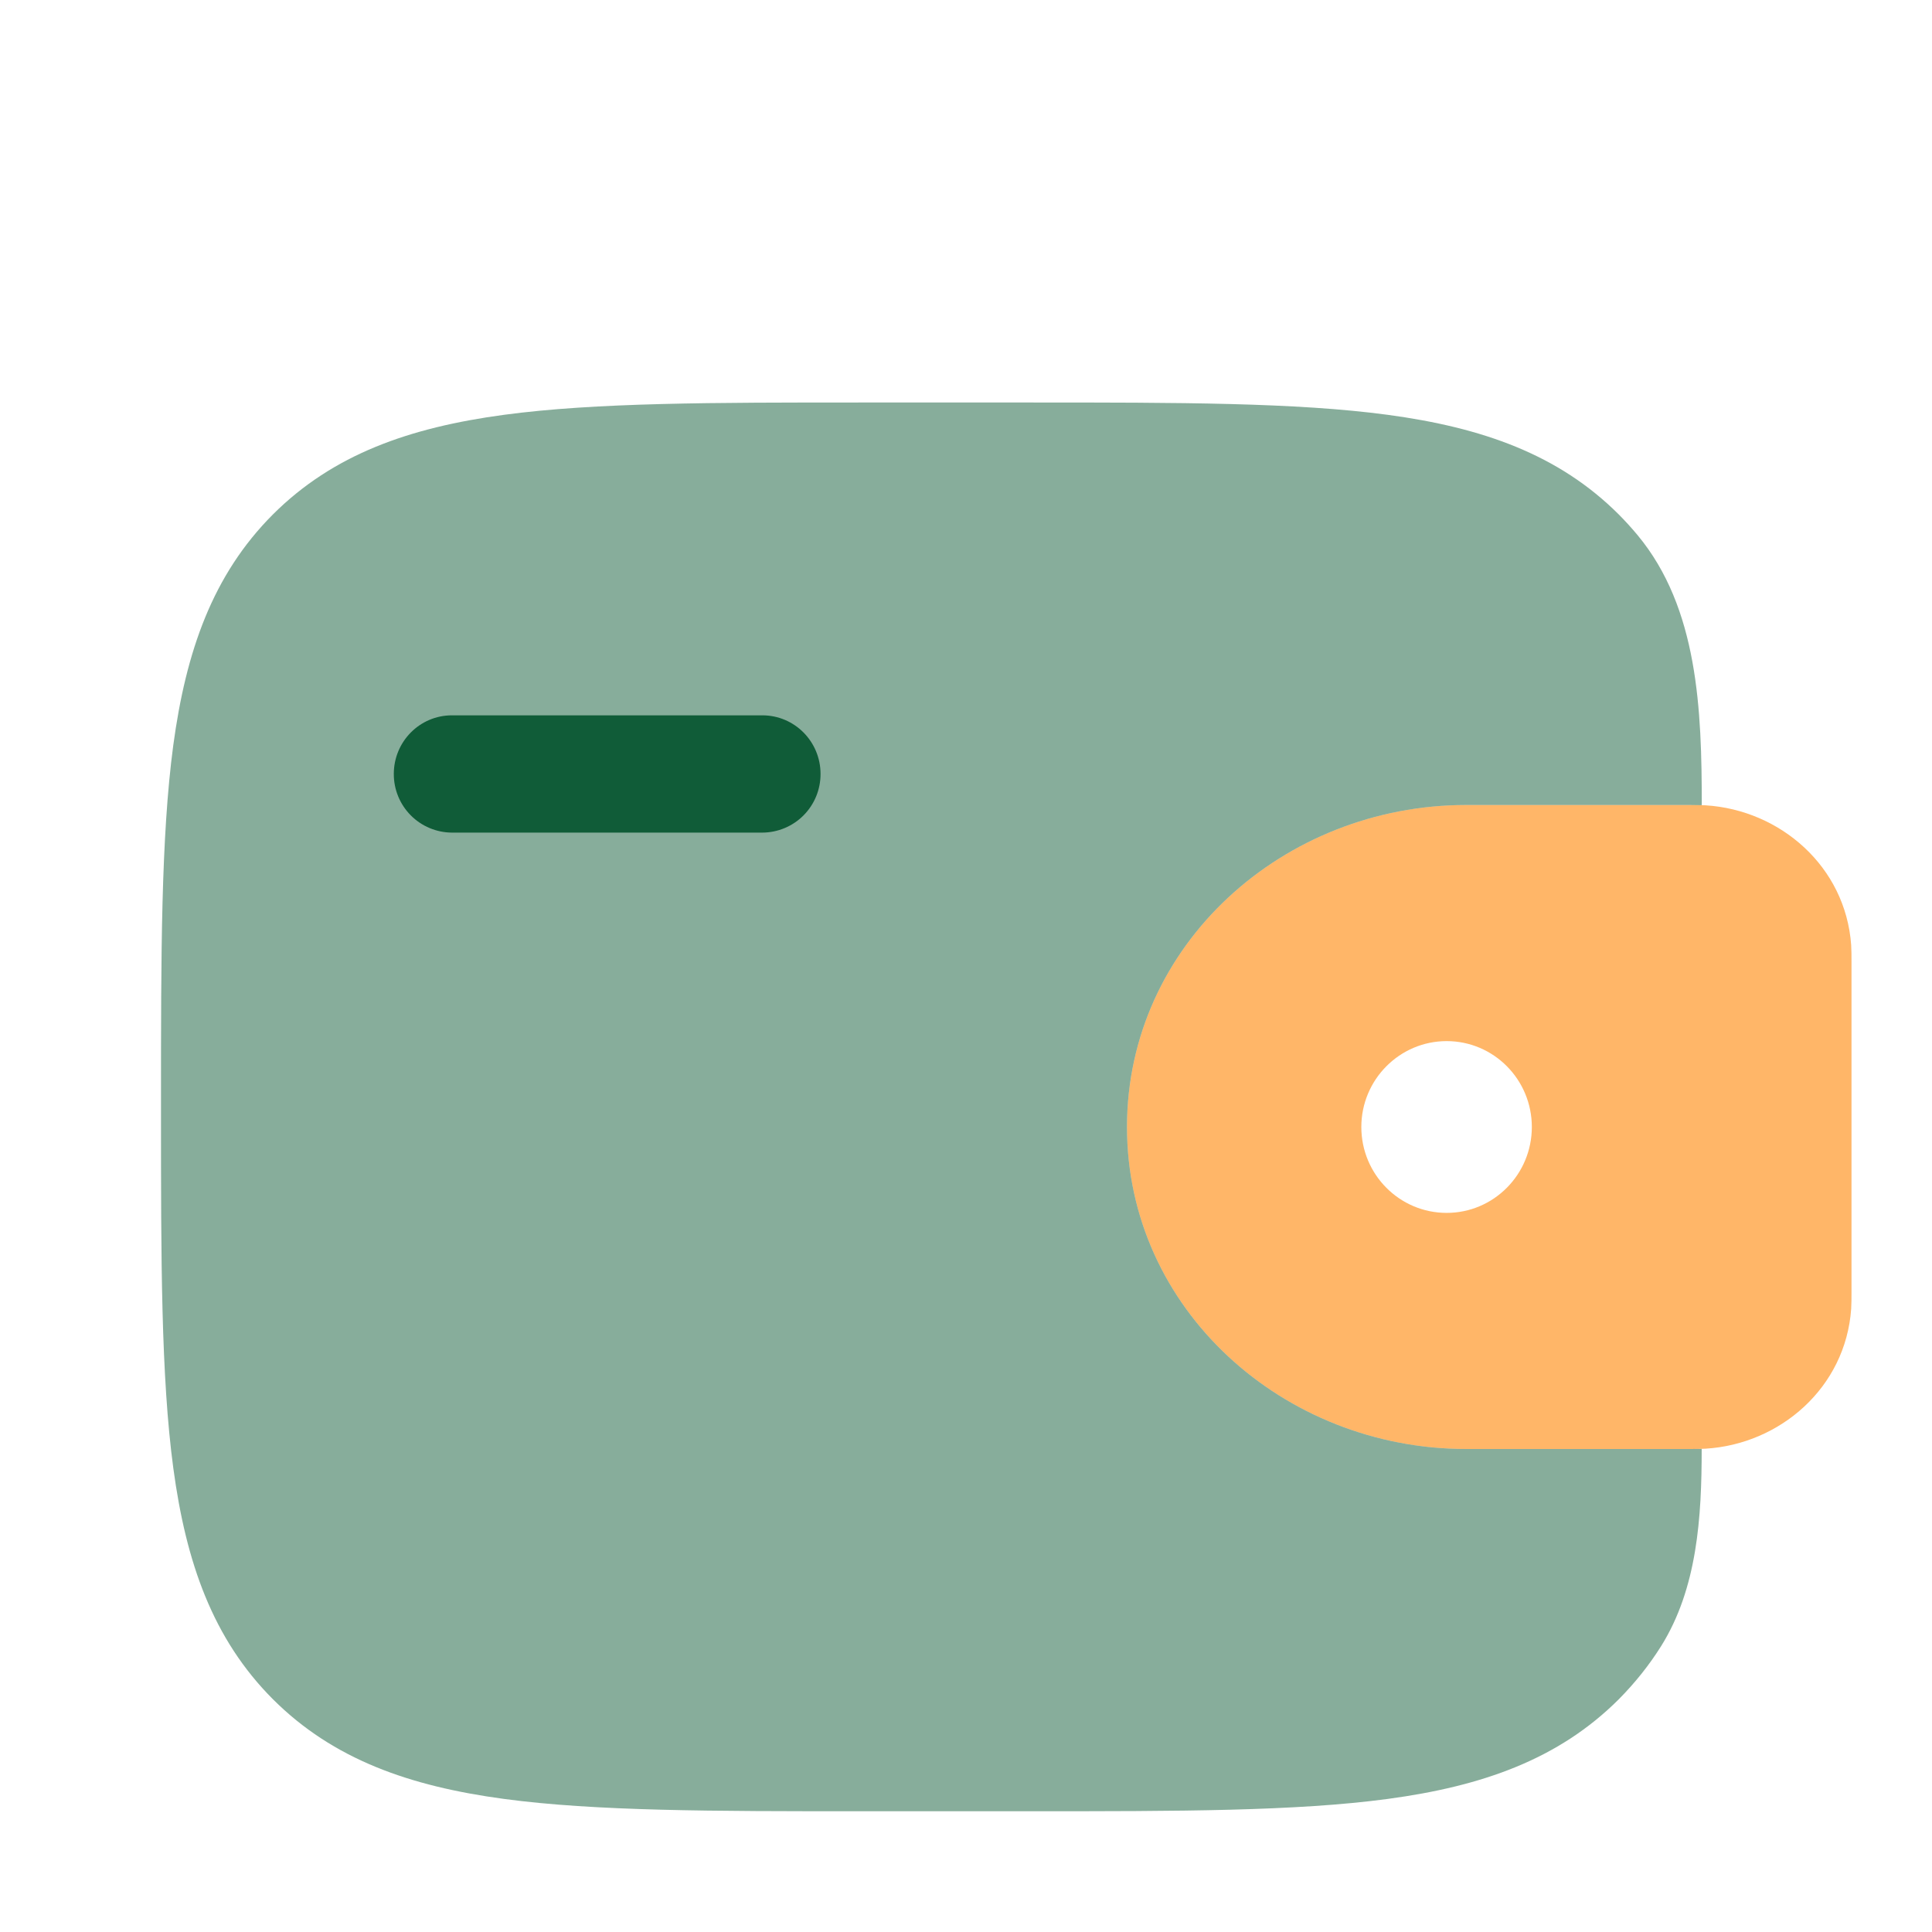
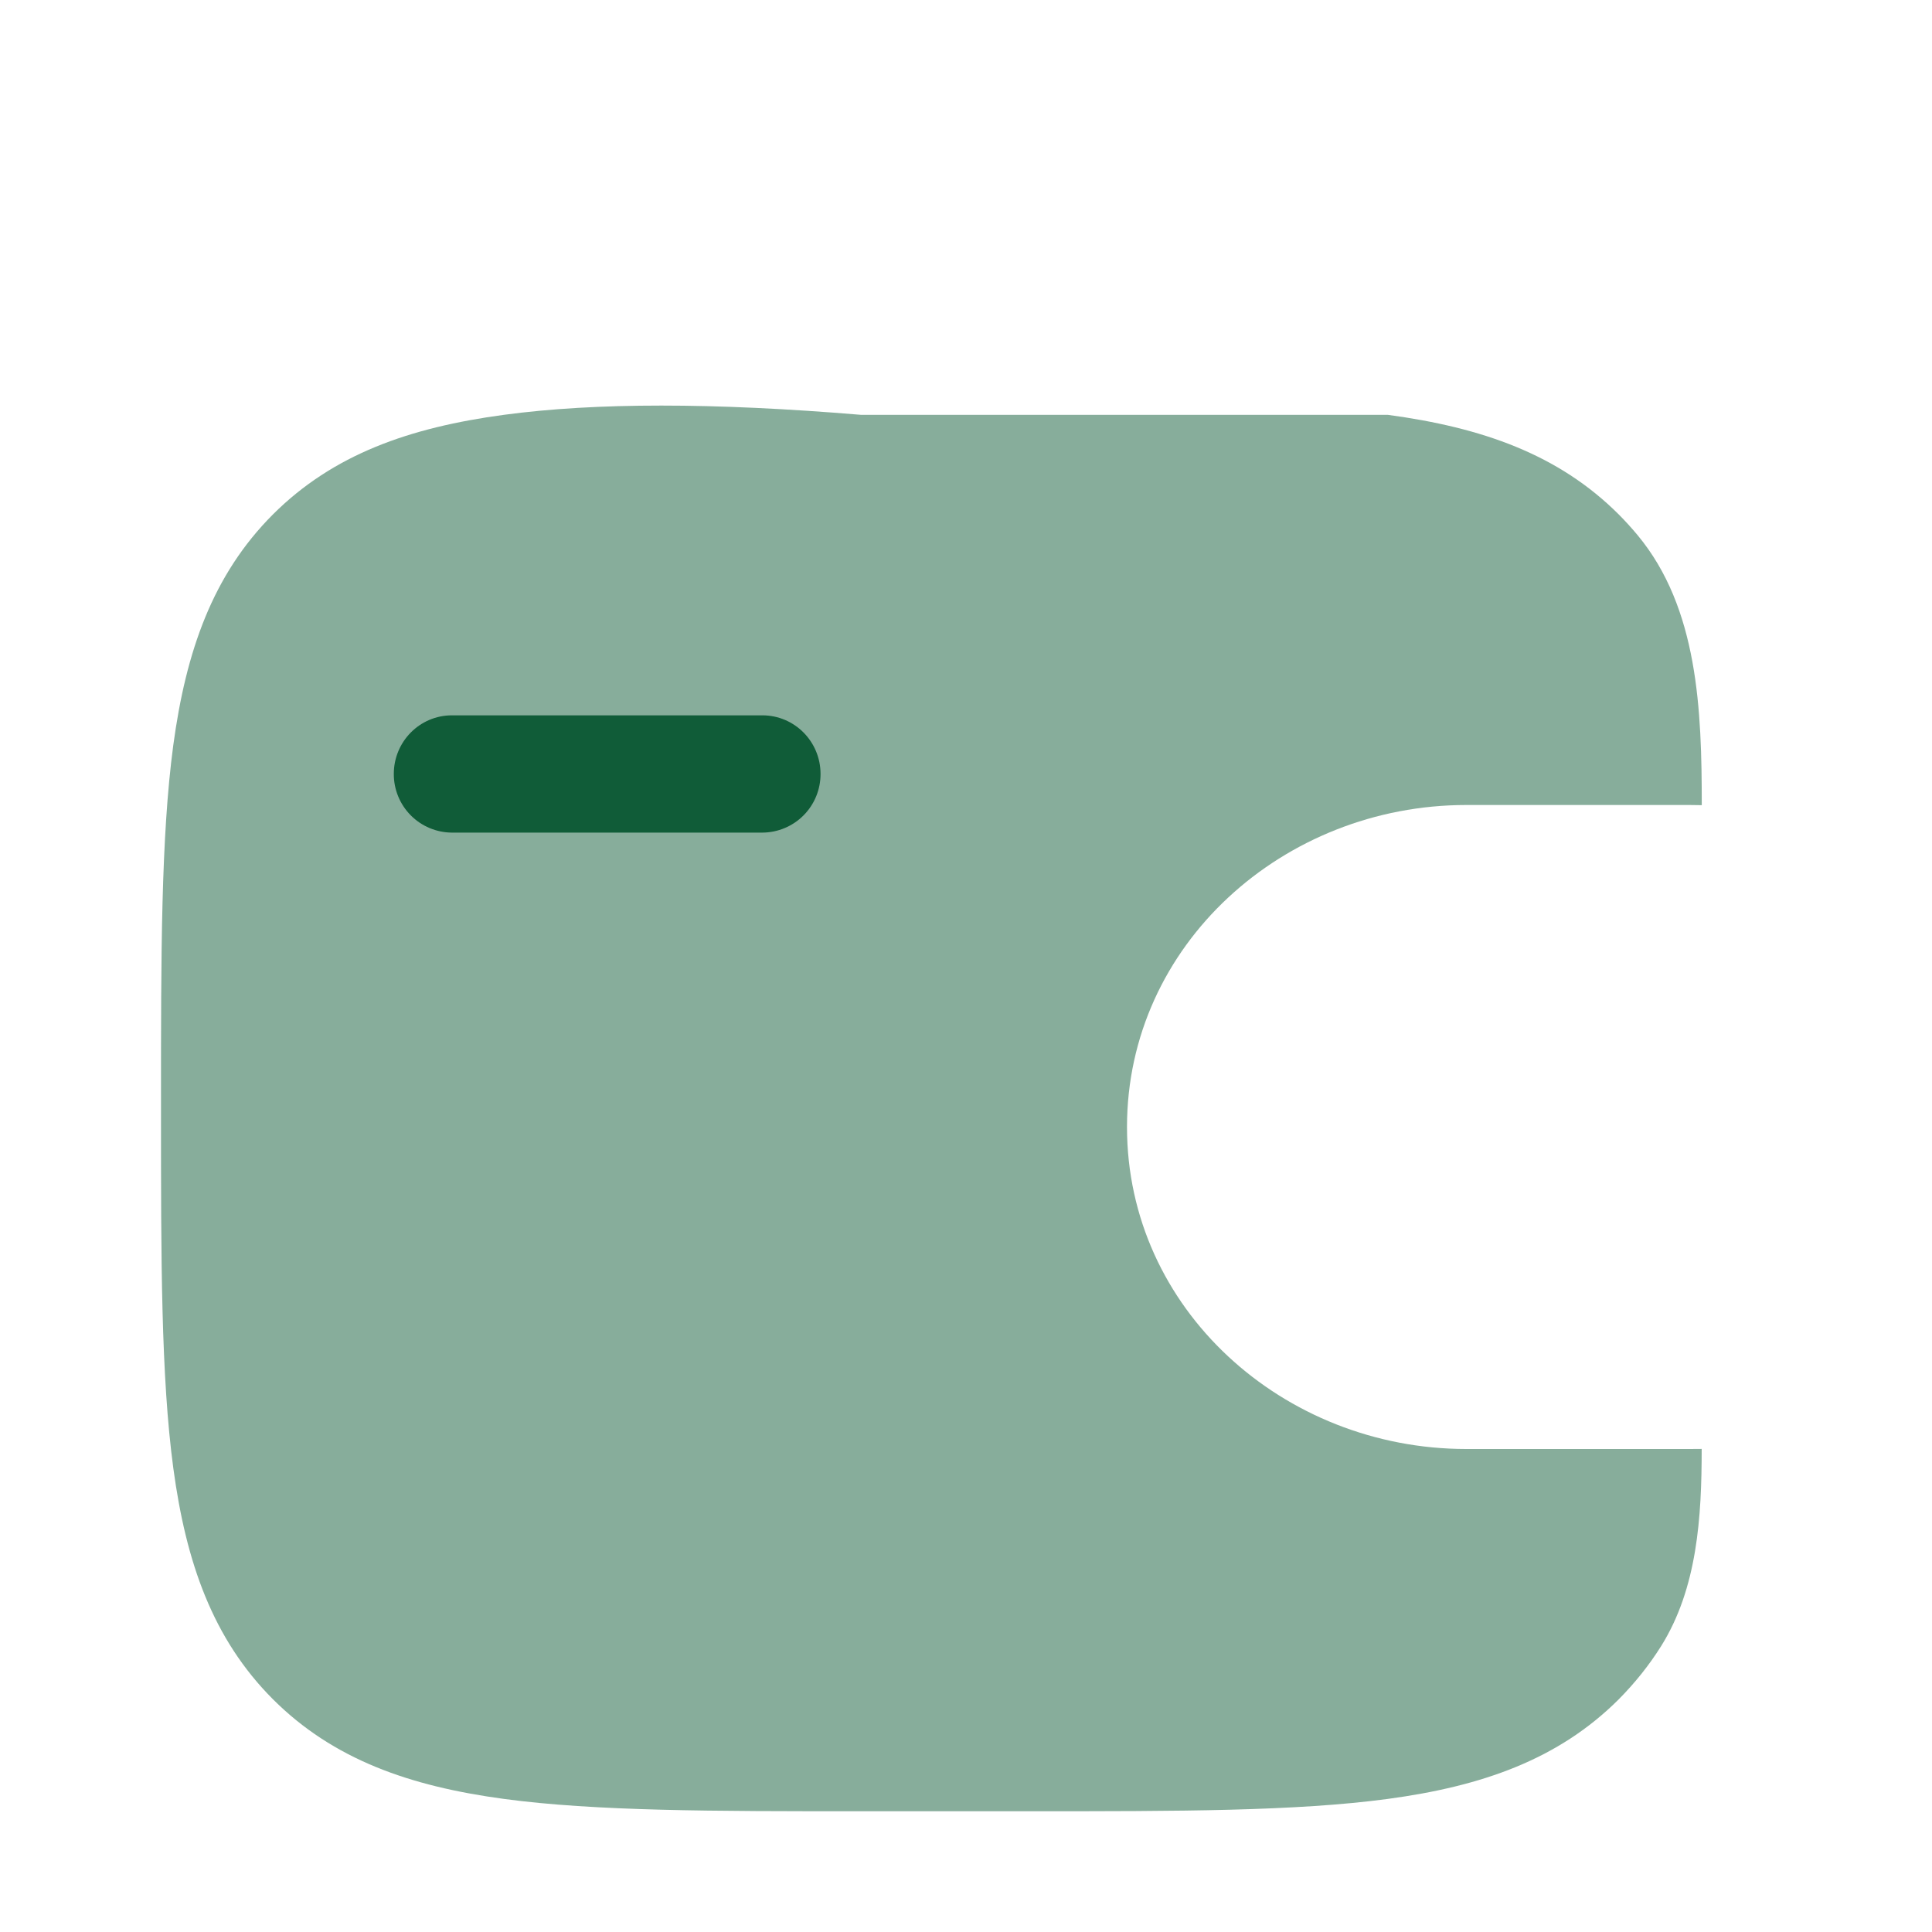
<svg xmlns="http://www.w3.org/2000/svg" width="114" height="114" viewBox="0 0 114 114" fill="none">
  <path d="M23.237 45.666C23.237 43.757 24.771 42.209 26.666 42.209H44.983C46.883 42.209 48.417 43.757 48.417 45.666C48.419 46.119 48.331 46.568 48.16 46.987C47.988 47.406 47.736 47.788 47.417 48.109C47.098 48.431 46.719 48.686 46.301 48.861C45.883 49.036 45.435 49.127 44.983 49.129H26.666C25.753 49.124 24.878 48.757 24.235 48.108C23.592 47.458 23.233 46.58 23.237 45.666Z" fill="#105D38" />
-   <path fill-rule="evenodd" clip-rule="evenodd" d="M100.643 47.519C100.345 47.503 100.029 47.497 99.693 47.5H86.521C75.734 47.5 66.5 55.746 66.5 66.5C66.5 77.254 75.734 85.5 86.521 85.5H99.693C100.029 85.503 100.345 85.497 100.643 85.481C105.027 85.215 108.903 81.885 109.231 77.23C109.25 76.926 109.25 76.599 109.25 76.295V56.706C109.25 56.402 109.25 56.074 109.231 55.77C108.903 51.115 105.027 47.79 100.643 47.519ZM85.362 71.568C88.136 71.568 90.388 69.298 90.388 66.5C90.388 63.698 88.136 61.432 85.362 61.432C82.588 61.432 80.327 63.702 80.327 66.5C80.327 69.303 82.584 71.568 85.362 71.568Z" fill="#FFB668" />
-   <path opacity="0.5" d="M100.415 47.51C100.415 41.9 100.206 35.882 96.624 31.573C96.273 31.152 95.904 30.746 95.518 30.357C91.96 26.804 87.452 25.227 81.885 24.477C76.47 23.75 69.559 23.75 60.828 23.75H50.797C42.066 23.75 35.15 23.75 29.735 24.477C24.168 25.227 19.66 26.804 16.102 30.357C12.55 33.915 10.973 38.423 10.222 43.99C9.5 49.405 9.5 56.316 9.5 65.046V65.579C9.5 74.309 9.5 81.225 10.227 86.635C10.977 92.202 12.554 96.71 16.107 100.268C19.665 103.821 24.173 105.398 29.74 106.148C35.155 106.875 42.066 106.875 50.797 106.875H60.828C69.559 106.875 76.475 106.875 81.885 106.148C87.452 105.398 91.96 103.821 95.518 100.268C96.484 99.292 97.316 98.247 98.016 97.133C100.154 93.713 100.41 89.523 100.41 85.495L99.698 85.5H86.521C75.734 85.5 66.5 77.254 66.5 66.5C66.5 55.746 75.734 47.5 86.521 47.5H99.693C99.943 47.5 100.187 47.503 100.415 47.51Z" fill="#105D38" />
+   <path opacity="0.5" d="M100.415 47.51C100.415 41.9 100.206 35.882 96.624 31.573C96.273 31.152 95.904 30.746 95.518 30.357C91.96 26.804 87.452 25.227 81.885 24.477H50.797C42.066 23.75 35.15 23.75 29.735 24.477C24.168 25.227 19.66 26.804 16.102 30.357C12.55 33.915 10.973 38.423 10.222 43.99C9.5 49.405 9.5 56.316 9.5 65.046V65.579C9.5 74.309 9.5 81.225 10.227 86.635C10.977 92.202 12.554 96.71 16.107 100.268C19.665 103.821 24.173 105.398 29.74 106.148C35.155 106.875 42.066 106.875 50.797 106.875H60.828C69.559 106.875 76.475 106.875 81.885 106.148C87.452 105.398 91.96 103.821 95.518 100.268C96.484 99.292 97.316 98.247 98.016 97.133C100.154 93.713 100.41 89.523 100.41 85.495L99.698 85.5H86.521C75.734 85.5 66.5 77.254 66.5 66.5C66.5 55.746 75.734 47.5 86.521 47.5H99.693C99.943 47.5 100.187 47.503 100.415 47.51Z" fill="#105D38" />
</svg>